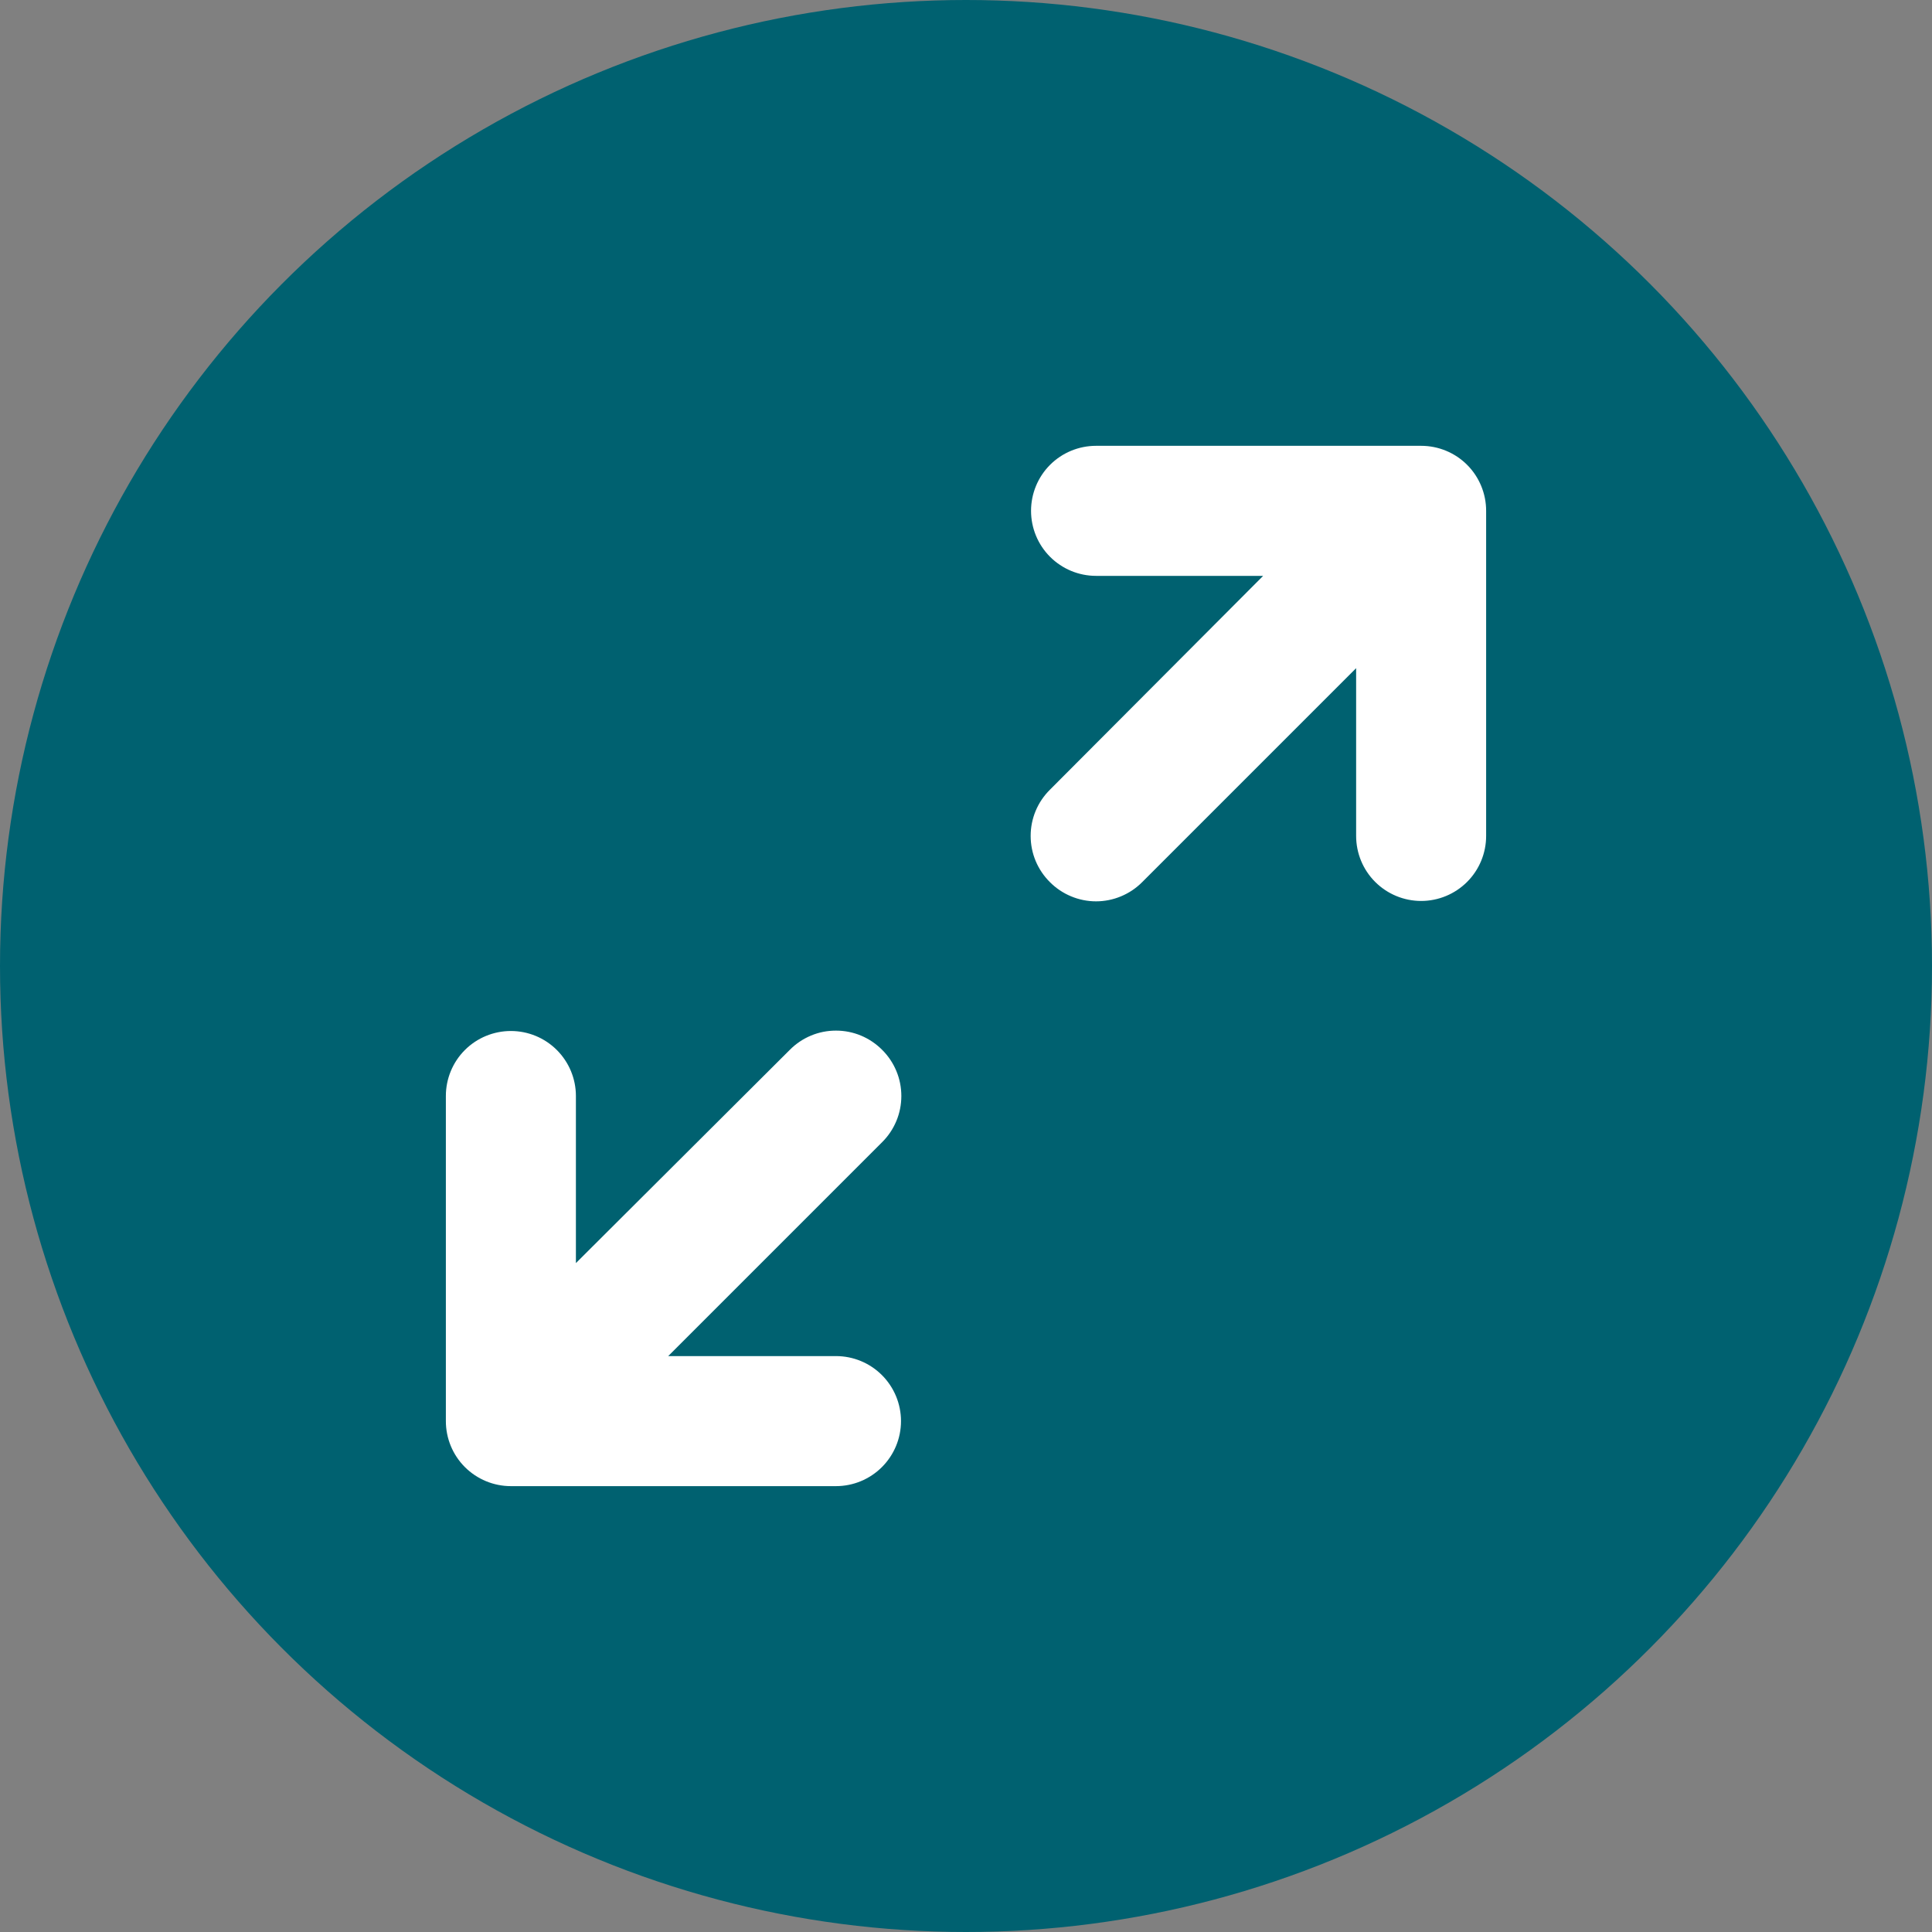
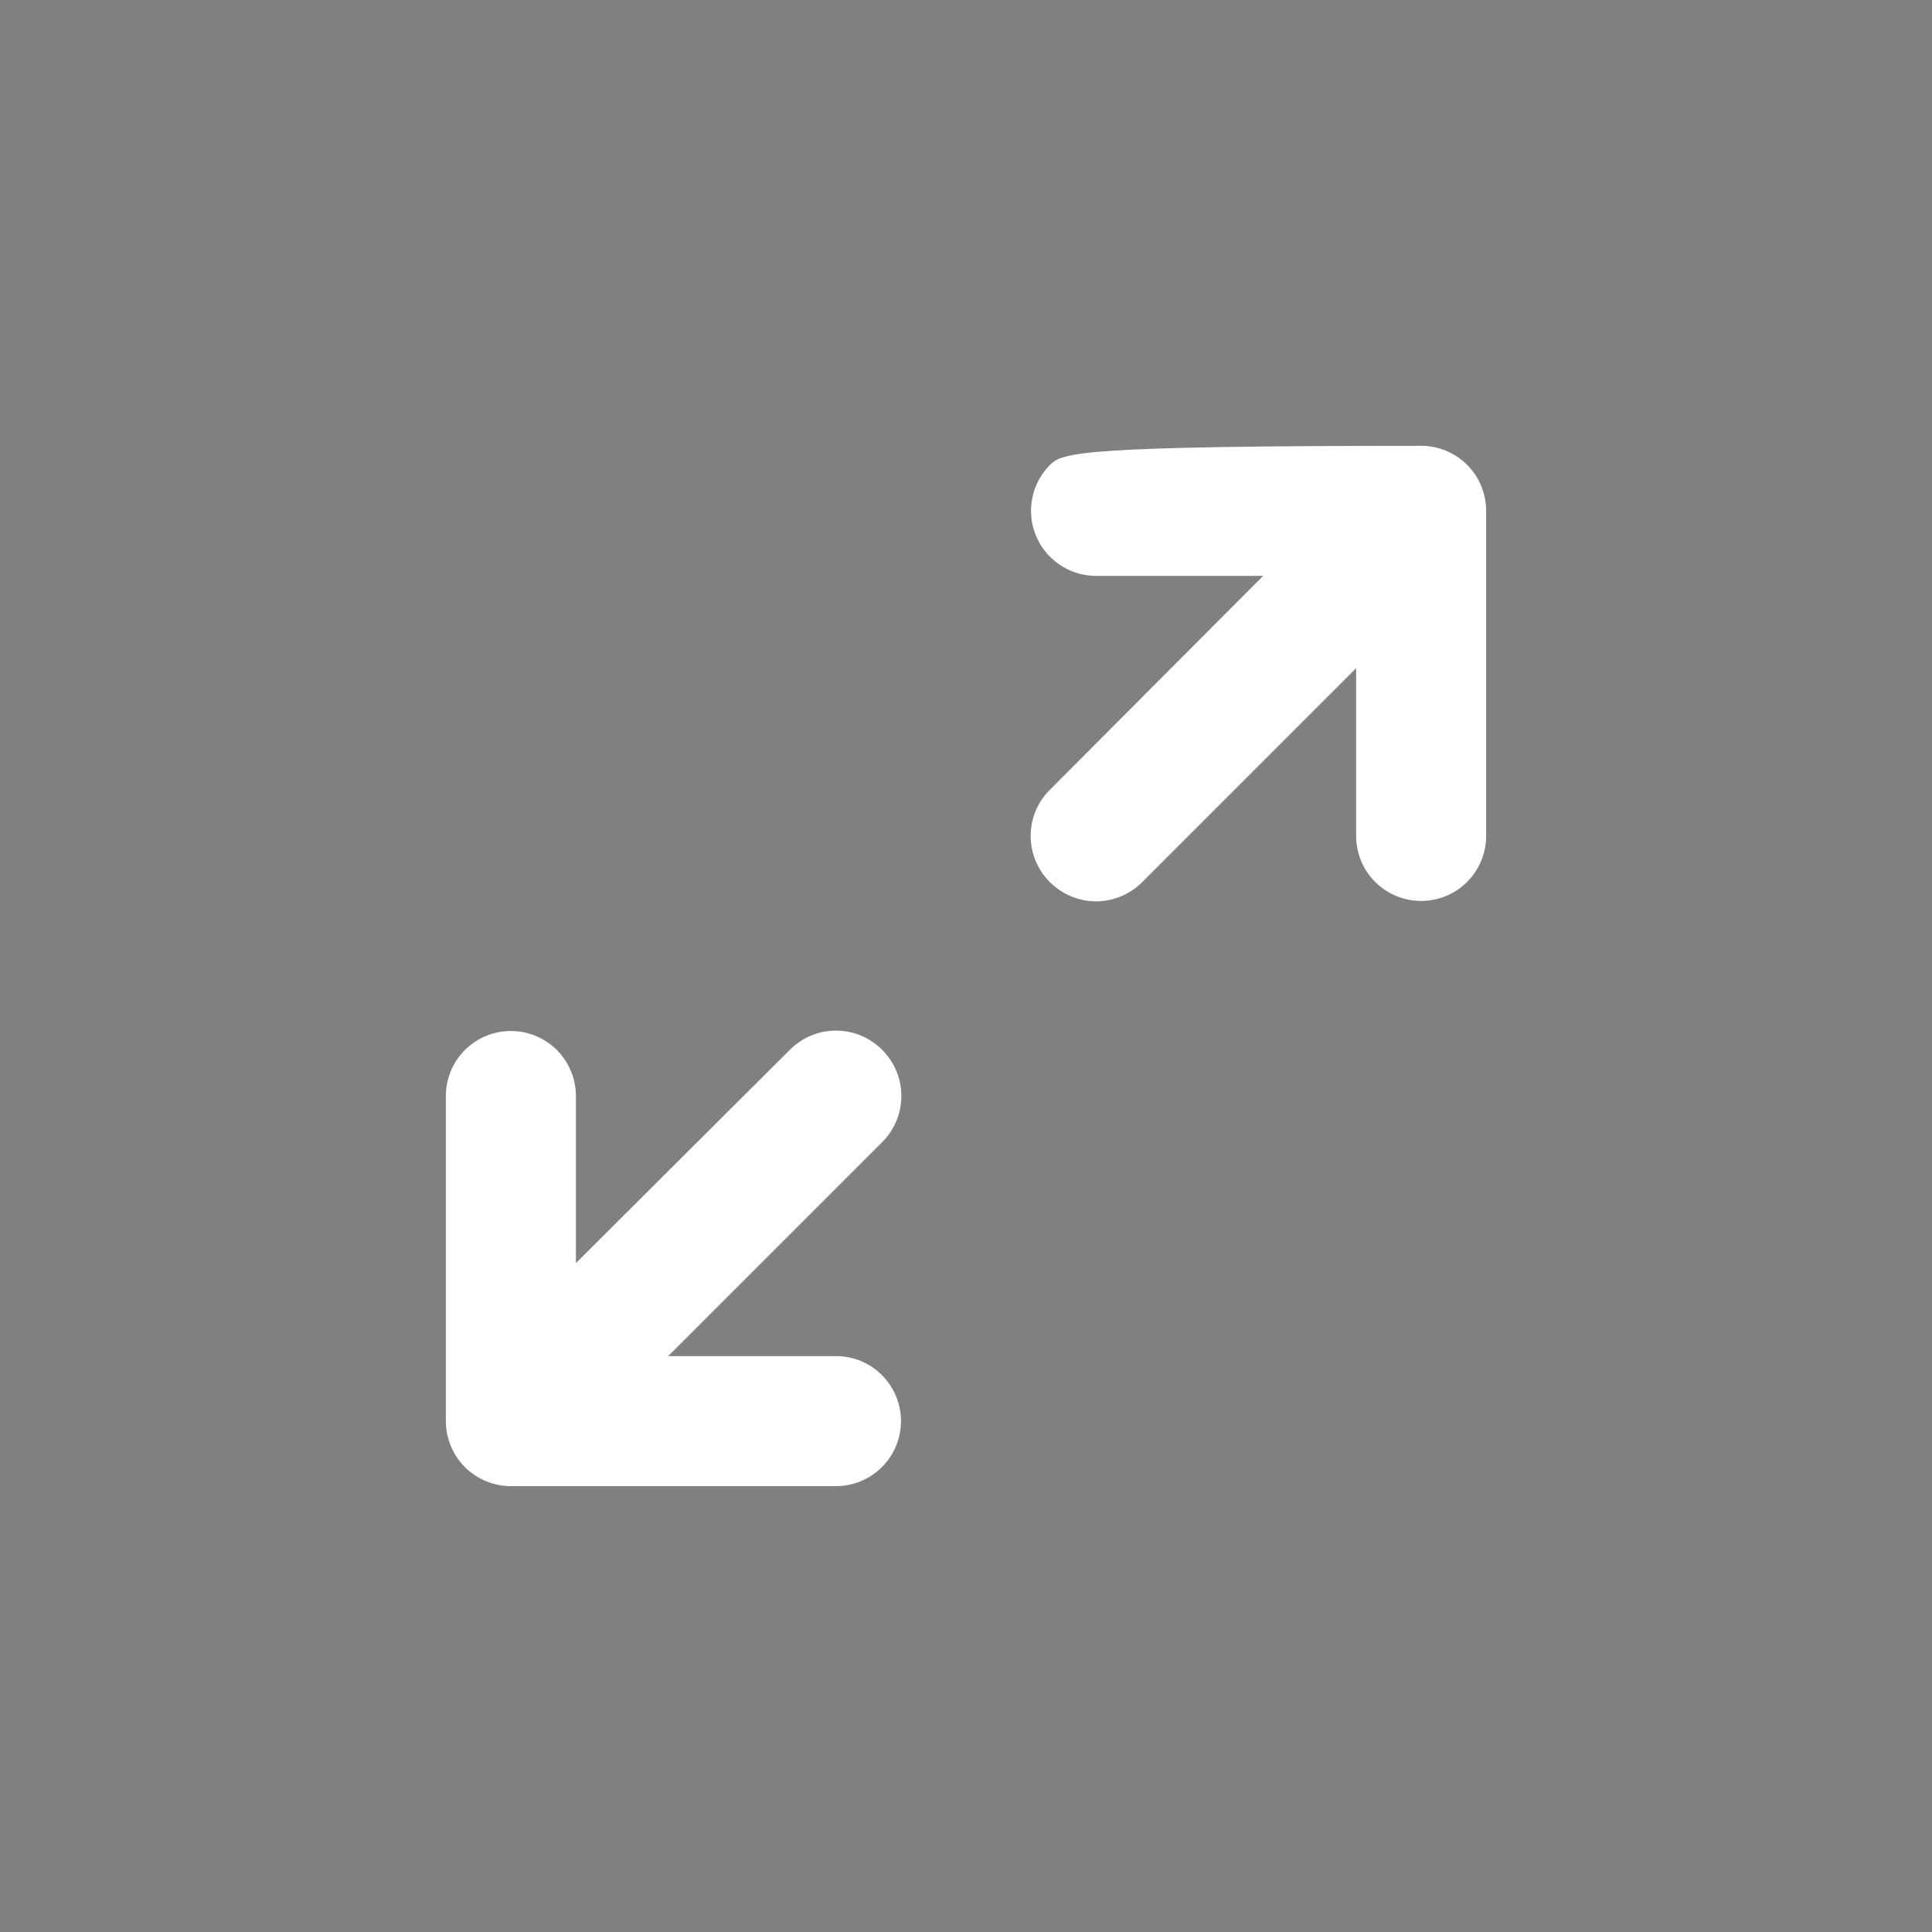
<svg xmlns="http://www.w3.org/2000/svg" width="45" height="45" viewBox="0 0 45 45" fill="none">
  <rect x="0" y="0" width="45" height="45" fill="#808080" stroke="none" />
-   <circle cx="22.5" cy="22.5" r="22.5" fill="#006170" />
-   <path d="M34.615 11.898C34.615 11.497 34.456 11.111 34.172 10.827C33.888 10.543 33.503 10.384 33.101 10.384H25.529C25.127 10.384 24.742 10.543 24.458 10.827C24.174 11.111 24.015 11.497 24.015 11.898C24.015 12.3 24.174 12.685 24.458 12.969C24.742 13.253 25.127 13.413 25.529 13.413H29.421L24.454 18.395C24.312 18.536 24.199 18.703 24.122 18.888C24.045 19.073 24.006 19.27 24.006 19.47C24.006 19.67 24.045 19.868 24.122 20.053C24.199 20.237 24.312 20.405 24.454 20.546C24.595 20.688 24.762 20.8 24.947 20.877C25.131 20.954 25.329 20.994 25.529 20.994C25.729 20.994 25.927 20.954 26.111 20.877C26.296 20.8 26.463 20.688 26.604 20.546L31.587 15.563V19.47C31.587 19.872 31.746 20.257 32.03 20.541C32.314 20.825 32.7 20.985 33.101 20.985C33.503 20.985 33.888 20.825 34.172 20.541C34.456 20.257 34.615 19.872 34.615 19.47V11.898ZM20.547 24.453C20.406 24.311 20.238 24.198 20.054 24.121C19.869 24.044 19.671 24.005 19.471 24.005C19.271 24.005 19.073 24.044 18.889 24.121C18.704 24.198 18.537 24.311 18.396 24.453L13.414 29.42V25.528C13.414 25.126 13.254 24.741 12.97 24.457C12.686 24.173 12.301 24.014 11.899 24.014C11.498 24.014 11.112 24.173 10.828 24.457C10.544 24.741 10.385 25.126 10.385 25.528V33.1C10.385 33.502 10.544 33.887 10.828 34.171C11.112 34.455 11.498 34.615 11.899 34.615H19.471C19.873 34.615 20.258 34.455 20.542 34.171C20.826 33.887 20.986 33.502 20.986 33.1C20.986 32.699 20.826 32.313 20.542 32.029C20.258 31.745 19.873 31.586 19.471 31.586H15.564L20.547 26.603C20.689 26.462 20.801 26.295 20.878 26.11C20.955 25.926 20.994 25.728 20.994 25.528C20.994 25.328 20.955 25.13 20.878 24.946C20.801 24.761 20.689 24.594 20.547 24.453Z" fill="white" />
+   <path d="M34.615 11.898C34.615 11.497 34.456 11.111 34.172 10.827C33.888 10.543 33.503 10.384 33.101 10.384C25.127 10.384 24.742 10.543 24.458 10.827C24.174 11.111 24.015 11.497 24.015 11.898C24.015 12.3 24.174 12.685 24.458 12.969C24.742 13.253 25.127 13.413 25.529 13.413H29.421L24.454 18.395C24.312 18.536 24.199 18.703 24.122 18.888C24.045 19.073 24.006 19.27 24.006 19.47C24.006 19.67 24.045 19.868 24.122 20.053C24.199 20.237 24.312 20.405 24.454 20.546C24.595 20.688 24.762 20.8 24.947 20.877C25.131 20.954 25.329 20.994 25.529 20.994C25.729 20.994 25.927 20.954 26.111 20.877C26.296 20.8 26.463 20.688 26.604 20.546L31.587 15.563V19.47C31.587 19.872 31.746 20.257 32.03 20.541C32.314 20.825 32.7 20.985 33.101 20.985C33.503 20.985 33.888 20.825 34.172 20.541C34.456 20.257 34.615 19.872 34.615 19.47V11.898ZM20.547 24.453C20.406 24.311 20.238 24.198 20.054 24.121C19.869 24.044 19.671 24.005 19.471 24.005C19.271 24.005 19.073 24.044 18.889 24.121C18.704 24.198 18.537 24.311 18.396 24.453L13.414 29.42V25.528C13.414 25.126 13.254 24.741 12.97 24.457C12.686 24.173 12.301 24.014 11.899 24.014C11.498 24.014 11.112 24.173 10.828 24.457C10.544 24.741 10.385 25.126 10.385 25.528V33.1C10.385 33.502 10.544 33.887 10.828 34.171C11.112 34.455 11.498 34.615 11.899 34.615H19.471C19.873 34.615 20.258 34.455 20.542 34.171C20.826 33.887 20.986 33.502 20.986 33.1C20.986 32.699 20.826 32.313 20.542 32.029C20.258 31.745 19.873 31.586 19.471 31.586H15.564L20.547 26.603C20.689 26.462 20.801 26.295 20.878 26.11C20.955 25.926 20.994 25.728 20.994 25.528C20.994 25.328 20.955 25.13 20.878 24.946C20.801 24.761 20.689 24.594 20.547 24.453Z" fill="white" />
</svg>